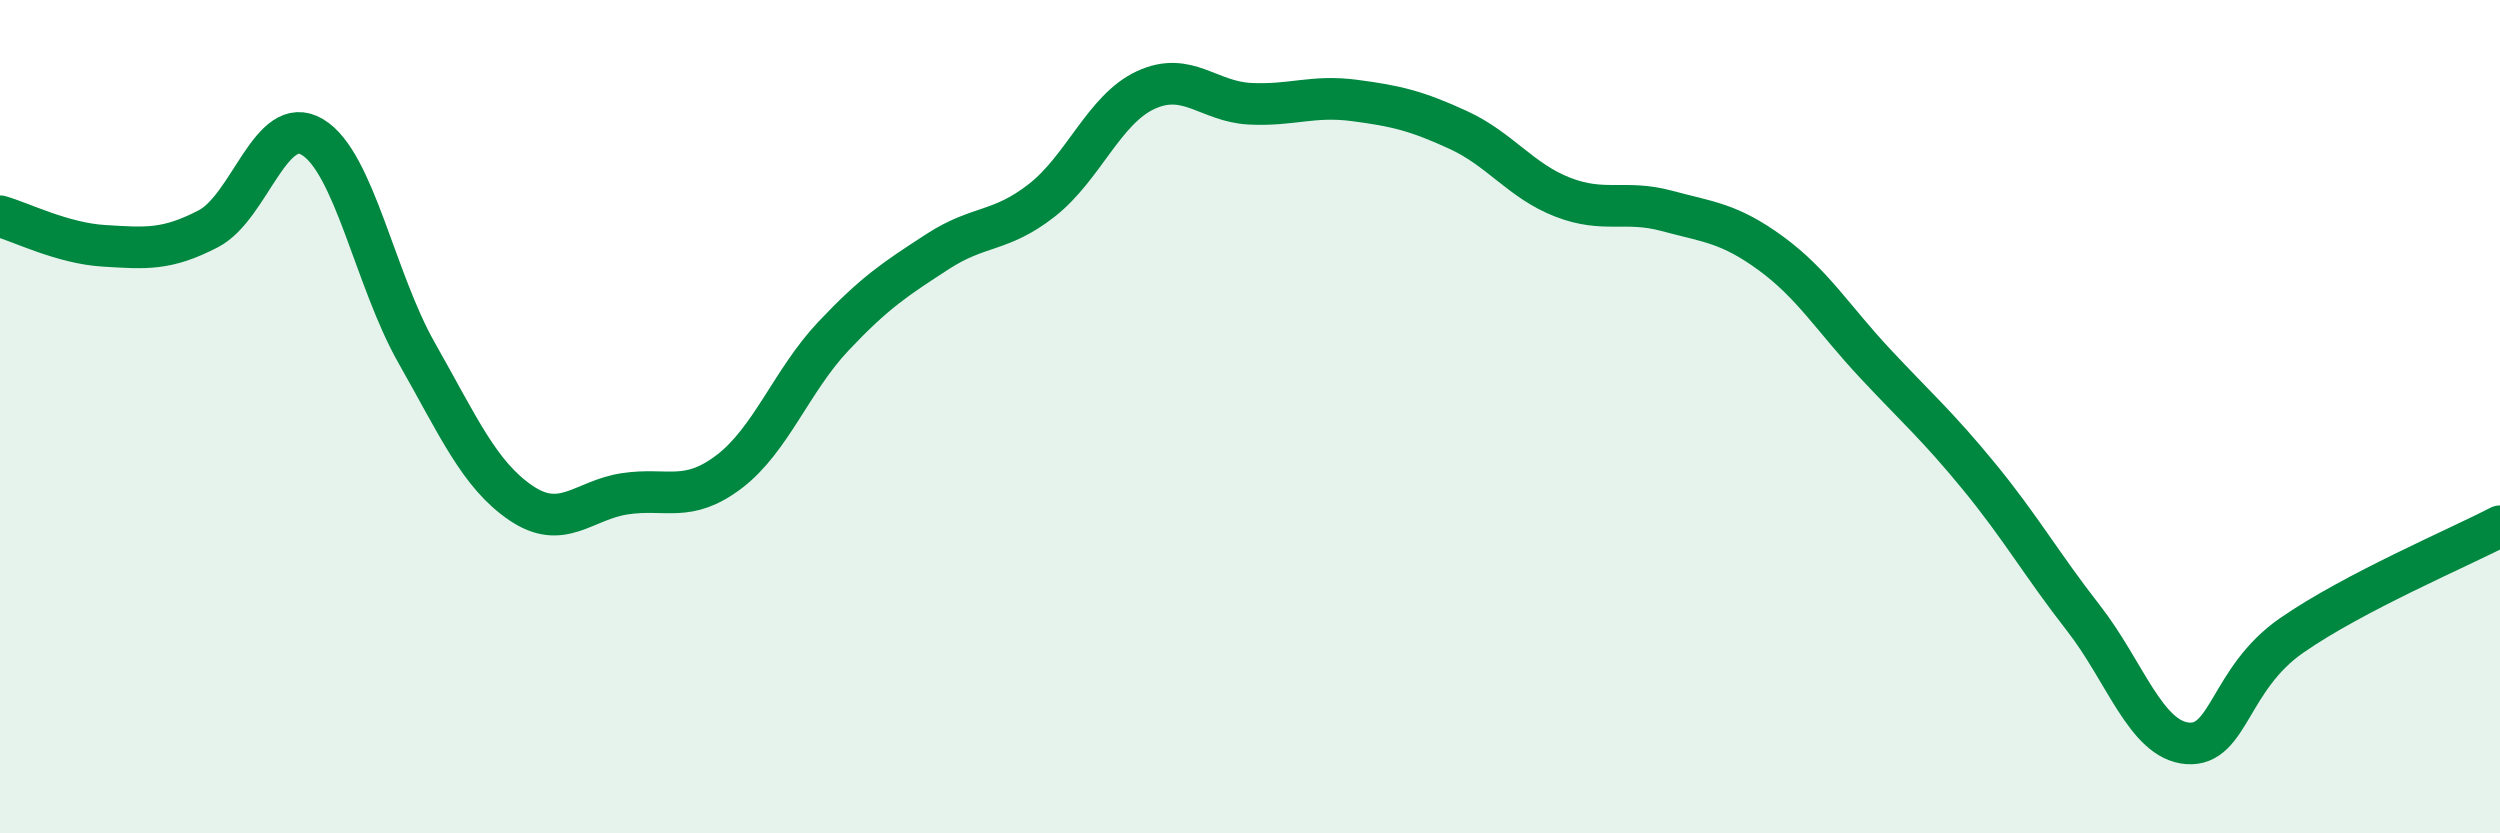
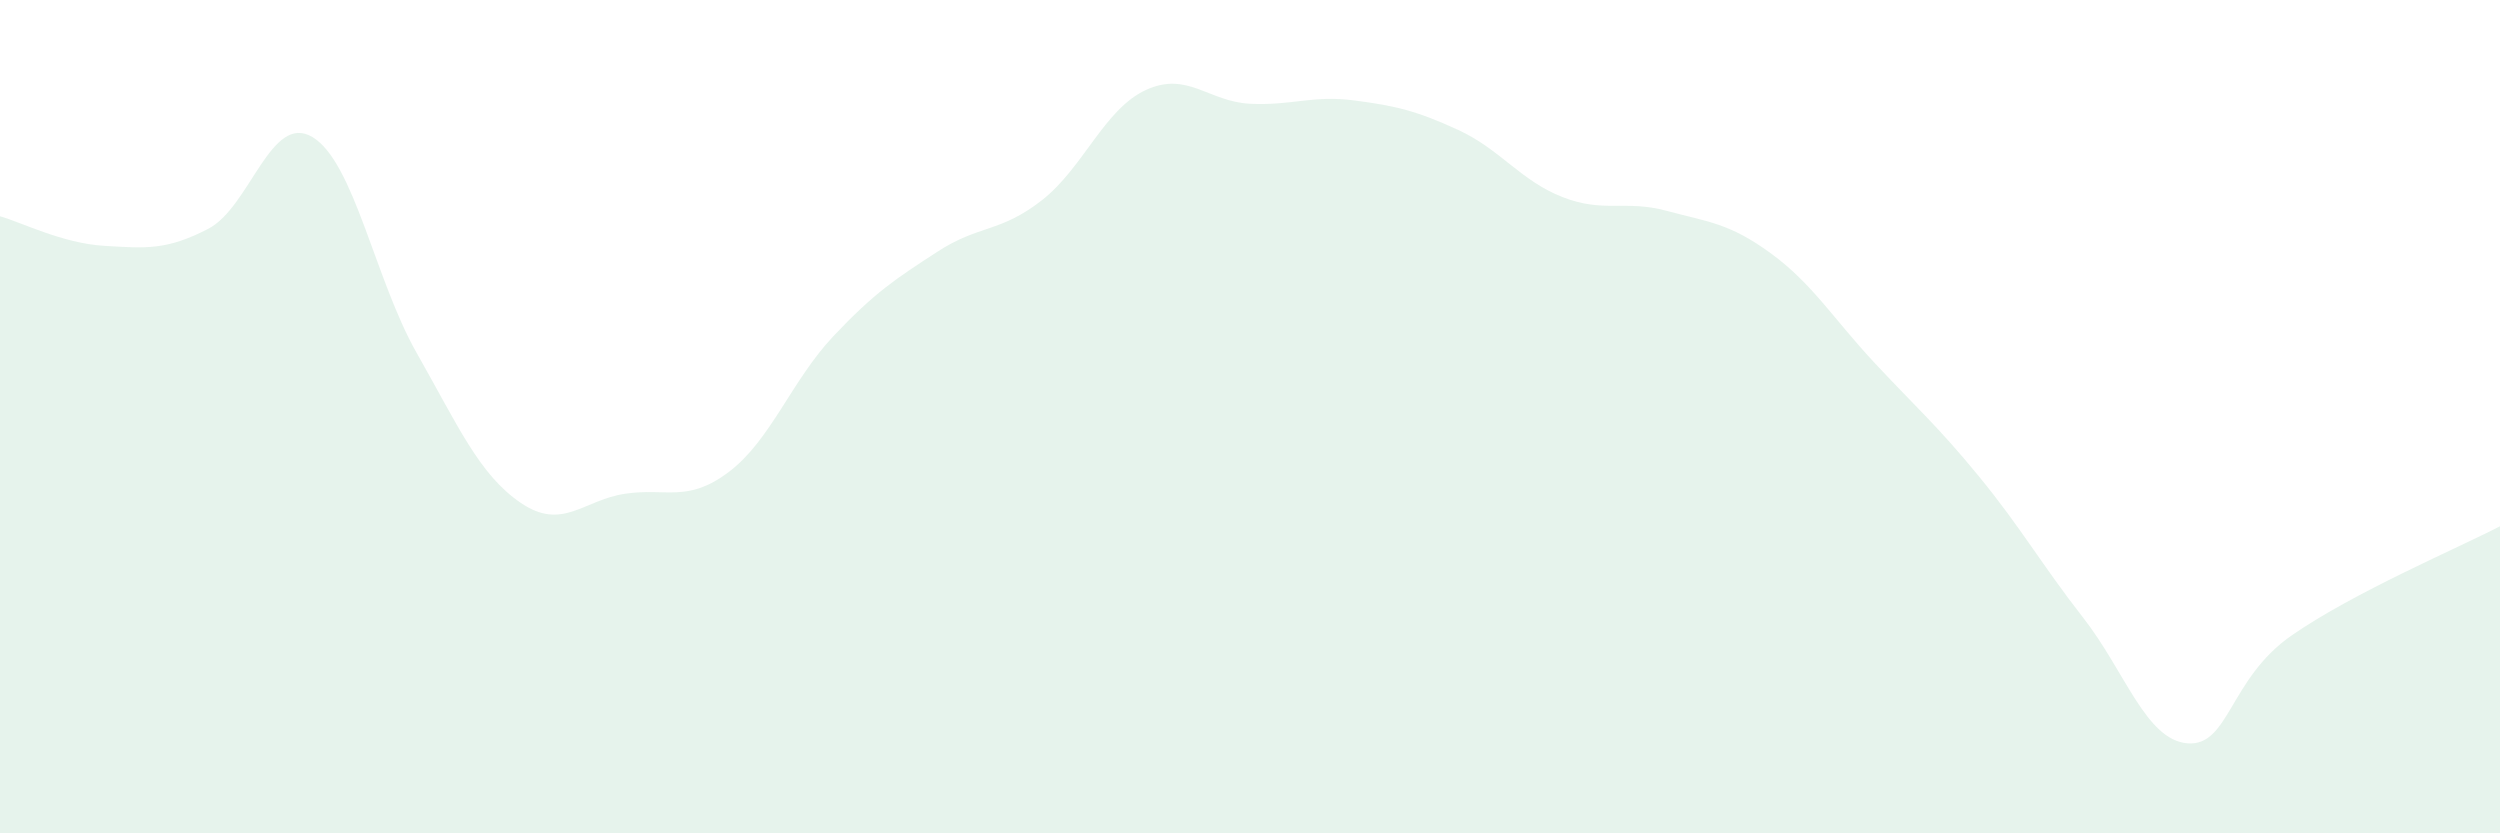
<svg xmlns="http://www.w3.org/2000/svg" width="60" height="20" viewBox="0 0 60 20">
  <path d="M 0,5.19 C 0.5,5.33 1.5,5.84 2.5,5.9 C 3.5,5.96 4,6.01 5,5.49 C 6,4.97 6.5,2.69 7.5,3.29 C 8.5,3.89 9,6.71 10,8.47 C 11,10.23 11.5,11.39 12.5,12.07 C 13.5,12.75 14,12 15,11.85 C 16,11.7 16.5,12.08 17.5,11.32 C 18.5,10.56 19,9.13 20,8.07 C 21,7.01 21.5,6.69 22.5,6.04 C 23.5,5.39 24,5.59 25,4.81 C 26,4.03 26.5,2.62 27.5,2.16 C 28.5,1.7 29,2.44 30,2.49 C 31,2.54 31.5,2.28 32.5,2.41 C 33.5,2.54 34,2.66 35,3.12 C 36,3.58 36.5,4.34 37.5,4.73 C 38.5,5.12 39,4.79 40,5.06 C 41,5.33 41.5,5.35 42.5,6.08 C 43.5,6.81 44,7.65 45,8.72 C 46,9.79 46.5,10.22 47.5,11.44 C 48.5,12.66 49,13.55 50,14.83 C 51,16.11 51.5,17.76 52.5,17.84 C 53.5,17.92 53.5,16.29 55,15.25 C 56.5,14.21 59,13.15 60,12.63L60 20L0 20Z" fill="#008740" opacity="0.1" stroke-linecap="round" stroke-linejoin="round" />
-   <path d="M 0,5.19 C 0.5,5.33 1.5,5.84 2.5,5.9 C 3.5,5.96 4,6.01 5,5.49 C 6,4.97 6.5,2.69 7.5,3.29 C 8.5,3.89 9,6.71 10,8.47 C 11,10.23 11.5,11.39 12.5,12.07 C 13.5,12.75 14,12 15,11.85 C 16,11.7 16.5,12.08 17.5,11.32 C 18.5,10.56 19,9.13 20,8.07 C 21,7.01 21.5,6.69 22.5,6.04 C 23.5,5.39 24,5.59 25,4.81 C 26,4.03 26.5,2.62 27.5,2.16 C 28.5,1.7 29,2.44 30,2.49 C 31,2.54 31.5,2.28 32.5,2.41 C 33.5,2.54 34,2.66 35,3.12 C 36,3.58 36.5,4.34 37.5,4.73 C 38.5,5.12 39,4.79 40,5.06 C 41,5.33 41.5,5.35 42.5,6.08 C 43.5,6.81 44,7.65 45,8.72 C 46,9.79 46.5,10.22 47.5,11.44 C 48.5,12.66 49,13.55 50,14.83 C 51,16.11 51.5,17.76 52.5,17.84 C 53.5,17.92 53.5,16.29 55,15.25 C 56.5,14.21 59,13.15 60,12.63" stroke="#008740" stroke-width="1" fill="none" stroke-linecap="round" stroke-linejoin="round" />
</svg>